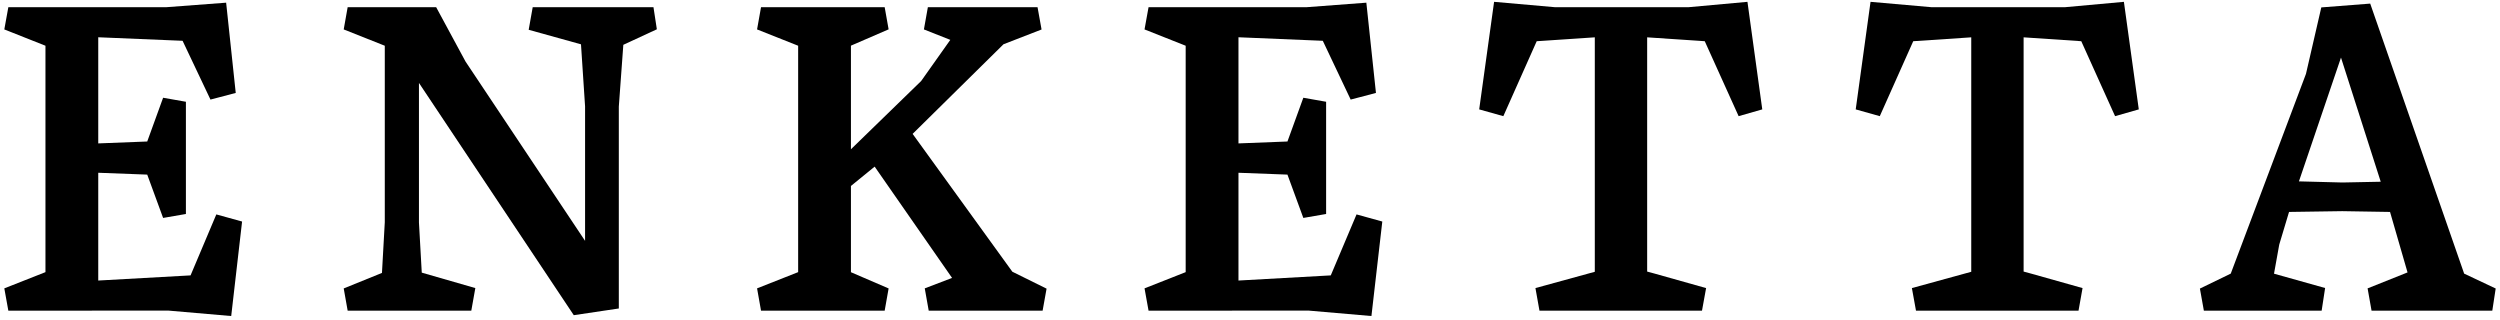
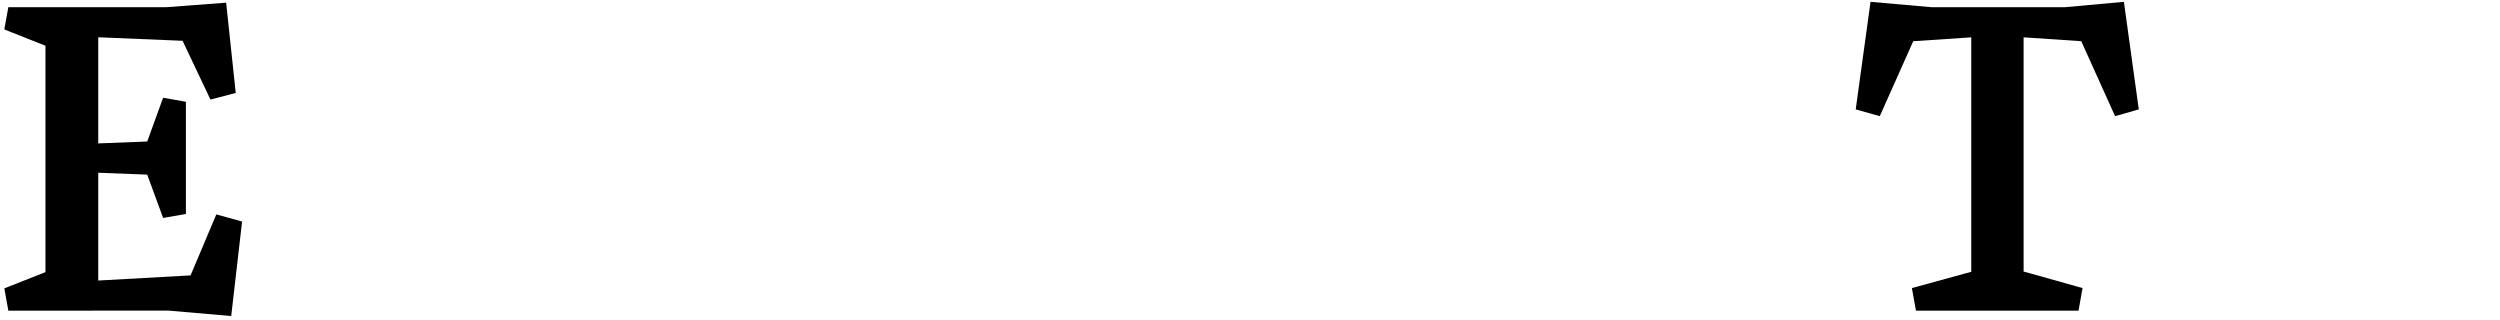
<svg xmlns="http://www.w3.org/2000/svg" fill="none" viewBox="0 0 266 34" height="34" width="266">
  <path fill="black" d="M25.758 23.571L24.601 33.626L17.926 33.048L0.887 33.055L0.459 30.682L4.837 28.955V4.866L0.459 3.131L0.887 0.766H17.693L24.061 0.285L25.082 9.889L22.394 10.595L19.427 4.34L10.454 3.965V15.258L15.665 15.056L17.355 10.4L19.78 10.828V22.768L17.355 23.188L15.665 18.578L10.454 18.382V29.849L20.276 29.301L23.017 22.813L25.758 23.571Z" />
-   <path fill="black" d="M69.889 3.116L66.322 4.768L65.842 11.346V32.822L61.051 33.536L44.576 8.823V23.669L44.876 29.008L50.575 30.652L50.147 33.055H36.991L36.571 30.69L40.641 29.038L40.941 23.646V4.866L36.571 3.131L36.991 0.766H46.408L49.532 6.548L62.252 25.628V11.323L61.817 4.715L56.252 3.169L56.68 0.766H69.529L69.889 3.116Z" />
-   <path fill="black" d="M111.355 30.712L110.934 33.055H98.815L98.394 30.682L101.3 29.571L93.063 17.729L90.54 19.786V28.963L94.549 30.69L94.129 33.055H80.973L80.552 30.682L84.923 28.955V4.866L80.552 3.131L80.973 0.766H94.129L94.549 3.123L90.54 4.858V15.882L98.011 8.62L101.112 4.242L98.304 3.131L98.725 0.766H110.394L110.822 3.138L106.774 4.708L97.103 14.245L107.713 28.91L111.355 30.712Z" />
-   <path fill="black" d="M147.077 23.571L145.92 33.626L139.244 33.048L122.206 33.055L121.778 30.682L126.156 28.955V4.866L121.778 3.131L122.206 0.766H139.012L145.379 0.285L146.401 9.889L143.712 10.595L140.746 4.34L131.773 3.965V15.258L136.984 15.056L138.674 10.4L141.099 10.828V22.768L138.674 23.188L136.984 18.578L131.773 18.382V29.849L141.595 29.301L144.336 22.813L147.077 23.571Z" />
-   <path fill="black" d="M175.258 3.972V28.895L176.062 29.113L181.529 30.652L181.093 33.055H163.799L163.371 30.652L169.687 28.918V3.972L163.506 4.385L159.955 12.36L157.386 11.639L158.971 0.195L165.451 0.766H179.659L185.929 0.195L187.506 11.639L184.99 12.36L181.386 4.385L175.258 3.972Z" />
  <path fill="black" d="M215.312 3.972V28.895L216.116 29.113L221.583 30.652L221.155 33.055H203.861L203.425 30.652L209.741 28.918V3.972L203.568 4.385L200.009 12.36L197.448 11.639L199.025 0.195L205.513 0.766H219.713L225.983 0.195L227.567 11.639L225.044 12.36L221.447 4.385L215.312 3.972Z" />
-   <path fill="black" d="M262.185 29.113L252.19 0.383L246.986 0.788L245.357 7.854L237.352 29.113L234.07 30.705L234.491 33.055H247.024L247.392 30.645L241.955 29.12L242.511 26.026L243.554 22.55L249.216 22.467L254.3 22.55L256.162 28.985L251.912 30.682L252.333 33.055H265.181L265.541 30.697L262.185 29.113ZM249.081 6.127L253.309 19.336L249.231 19.418L244.606 19.298L249.081 6.127Z" />
</svg>